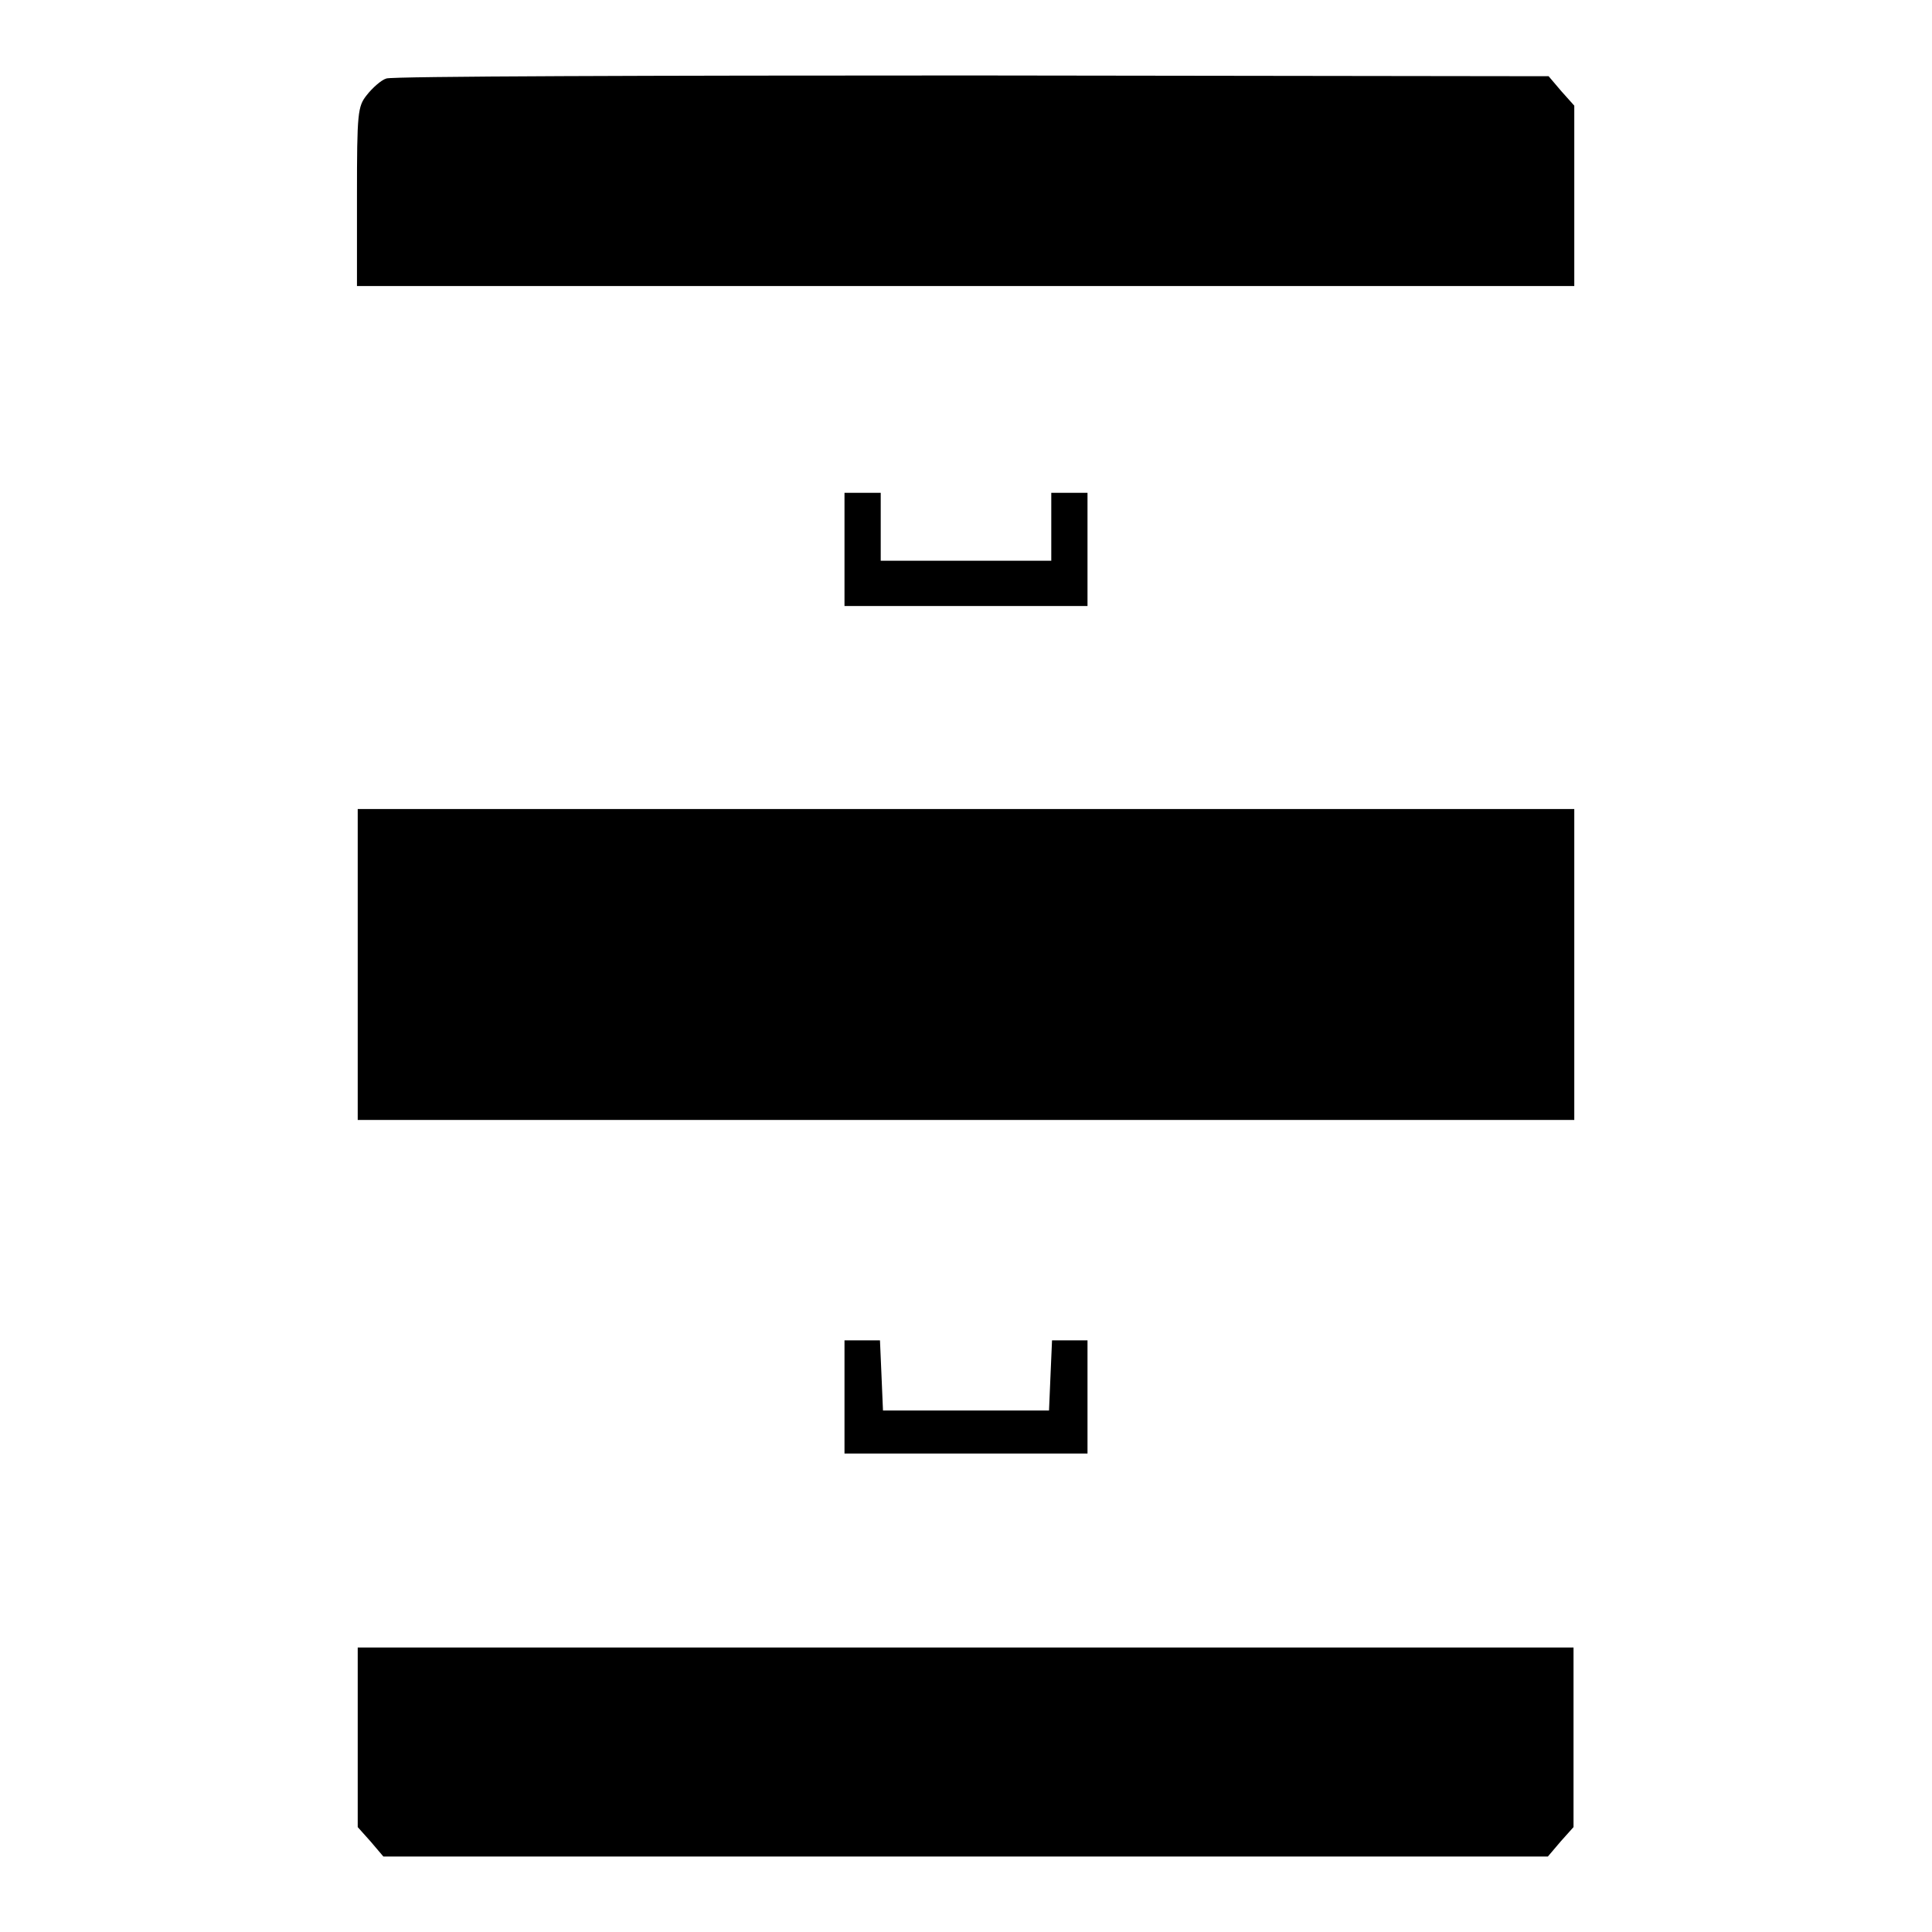
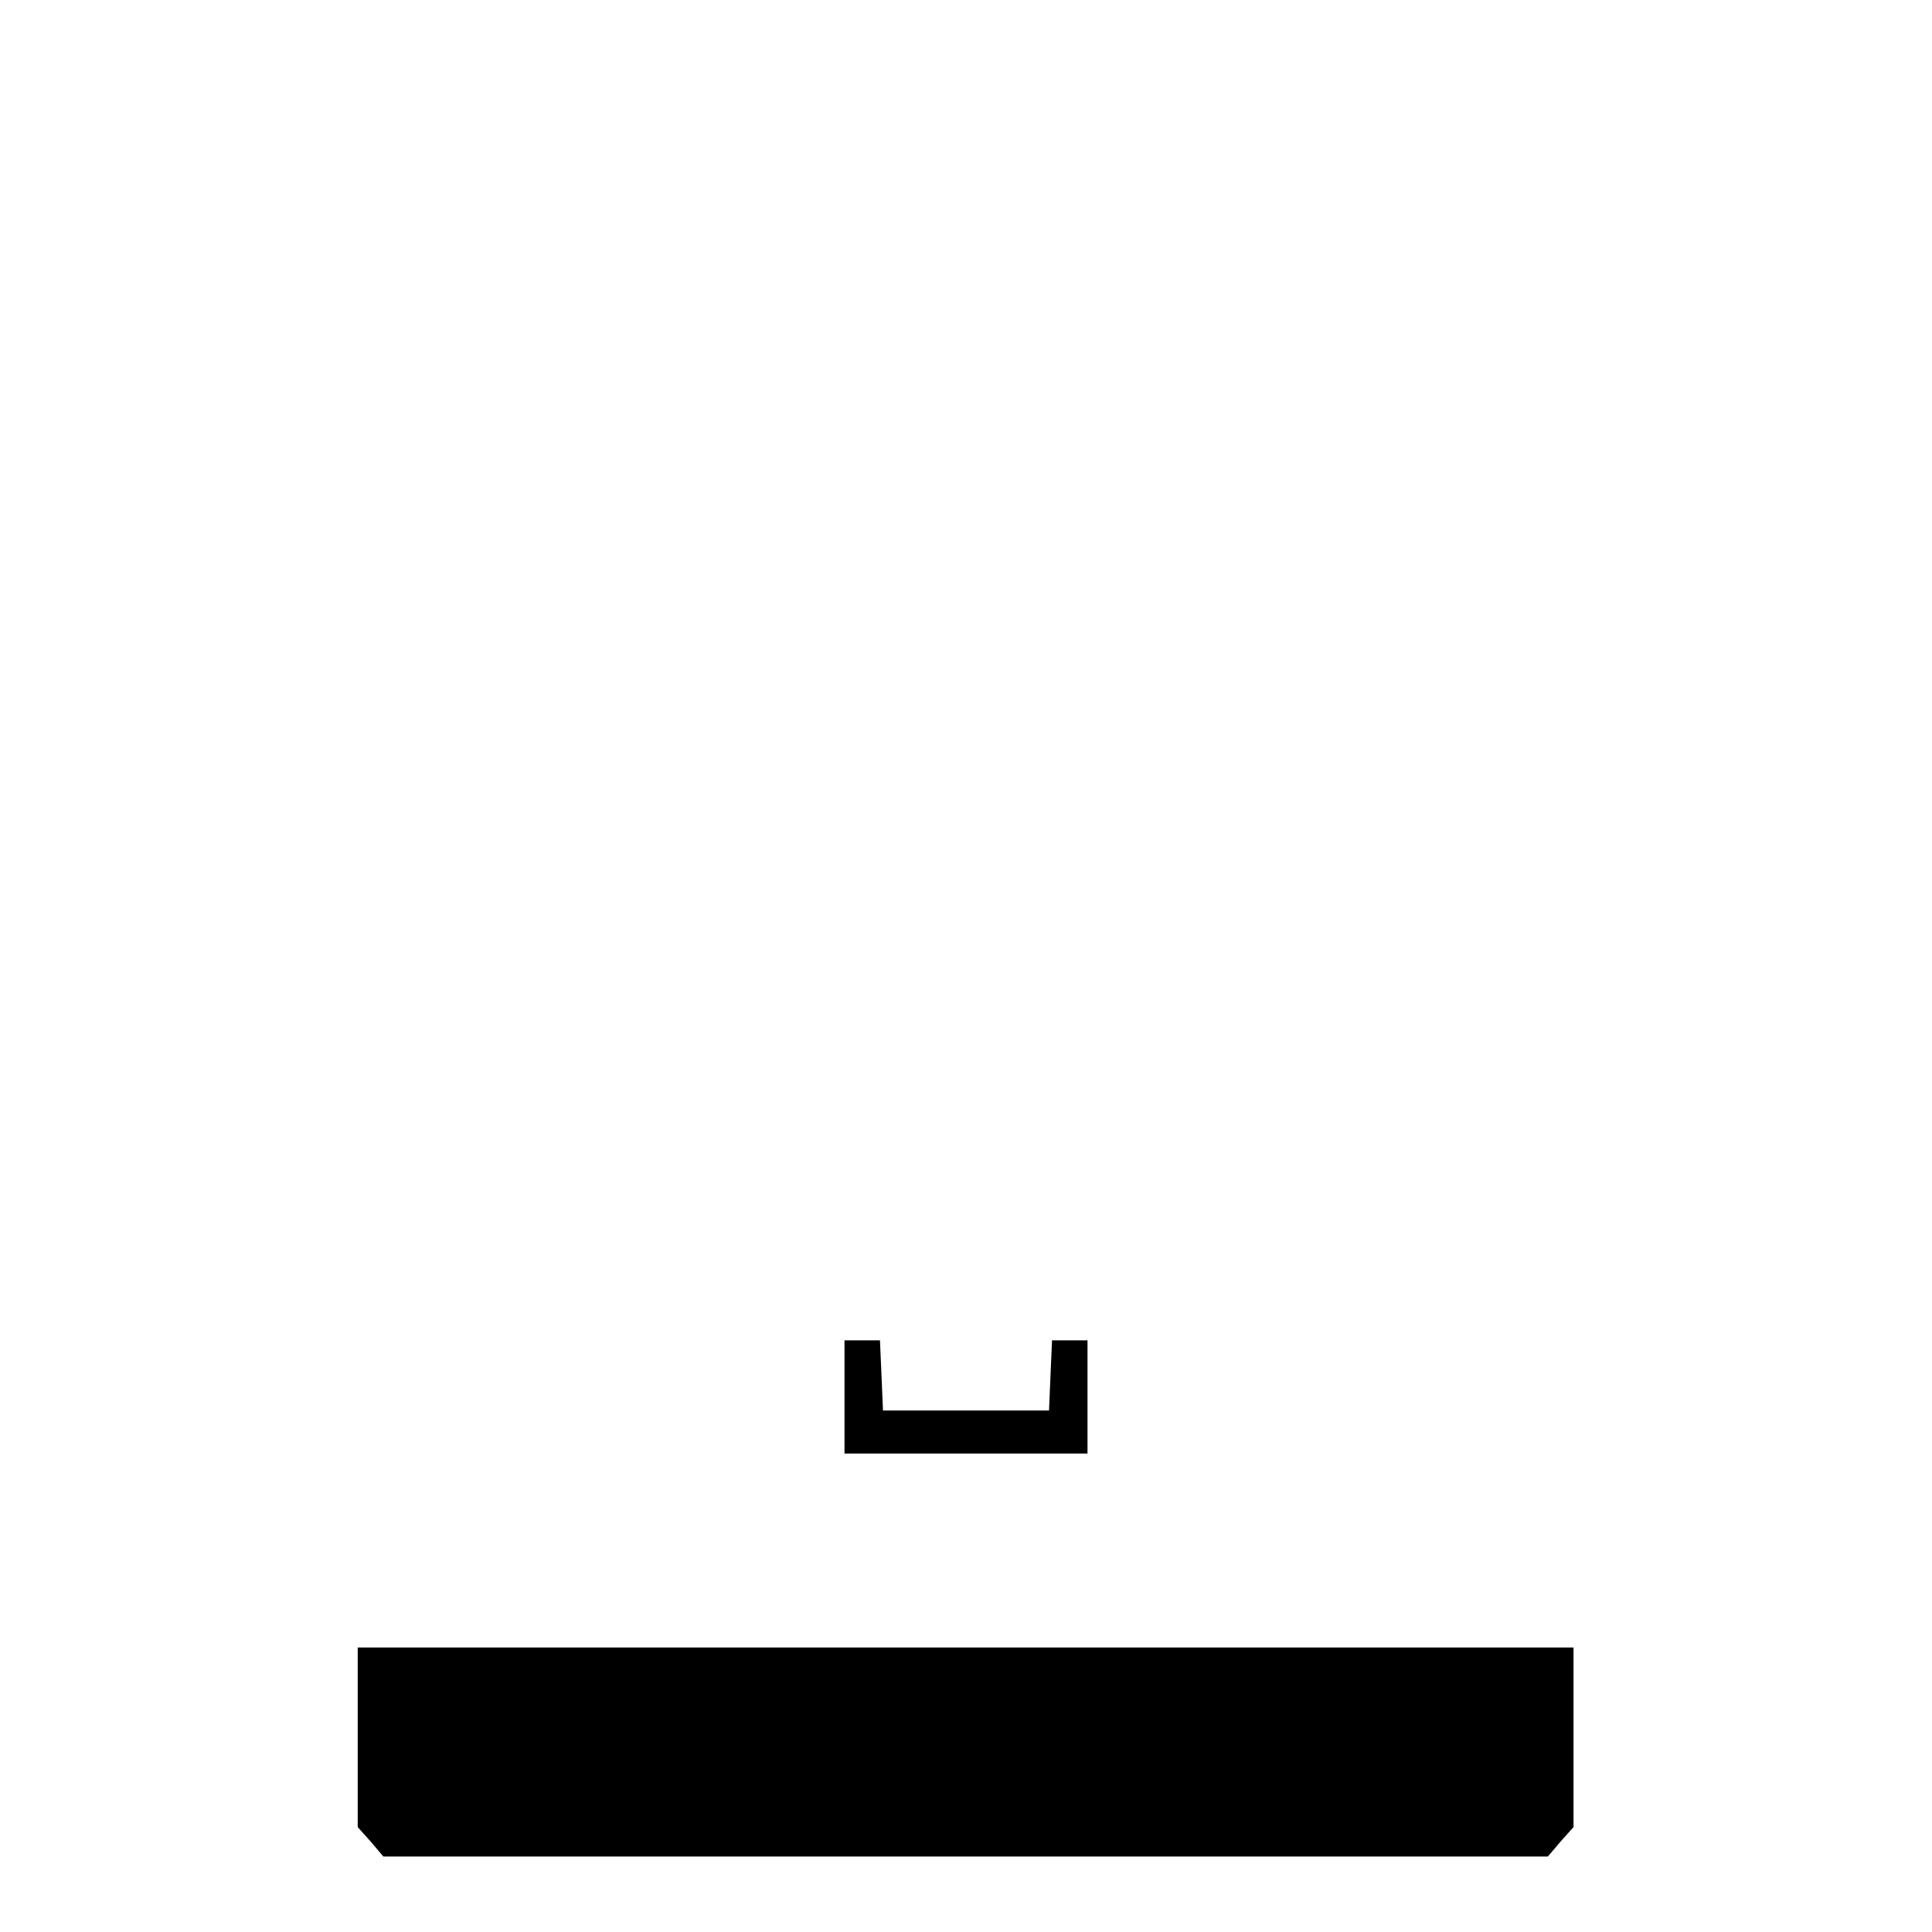
<svg xmlns="http://www.w3.org/2000/svg" version="1.1" x="0px" y="0px" viewBox="0 0 256 256" enable-background="new 0 0 256 256" xml:space="preserve">
  <g>
    <g>
      <g>
-         <path fill="#000000" d="M51.2,10.4c-0.7,0.2-1.9,1.3-2.6,2.2c-1.2,1.5-1.3,2.3-1.3,13.4v11.9H128h80.6V26V14l-1.7-1.9l-1.7-2L128.8,10C86.8,10,51.9,10.1,51.2,10.4z" />
-         <path fill="#000000" d="M111.9,72.8v7.5H128h16.1v-7.5v-7.5h-2.4h-2.4v4.5v4.5H128h-11.3v-4.5v-4.5h-2.4h-2.4L111.9,72.8L111.9,72.8z" />
-         <path fill="#000000" d="M47.4,127.8v20.6H128h80.6v-20.6v-20.6H128H47.4V127.8z" />
        <path fill="#000000" d="M111.9,185.1v7.5H128h16.1v-7.5v-7.5h-2.4h-2.3l-0.2,4.6l-0.2,4.7h-11h-11l-0.2-4.7l-0.2-4.6h-2.3h-2.4L111.9,185.1L111.9,185.1z" />
        <path fill="#000000" d="M47.4,230.2v11.9l1.7,1.9l1.7,2H128h77.1l1.7-2l1.7-1.9v-11.9v-11.9H128H47.4V230.2z" />
      </g>
    </g>
  </g>
</svg>